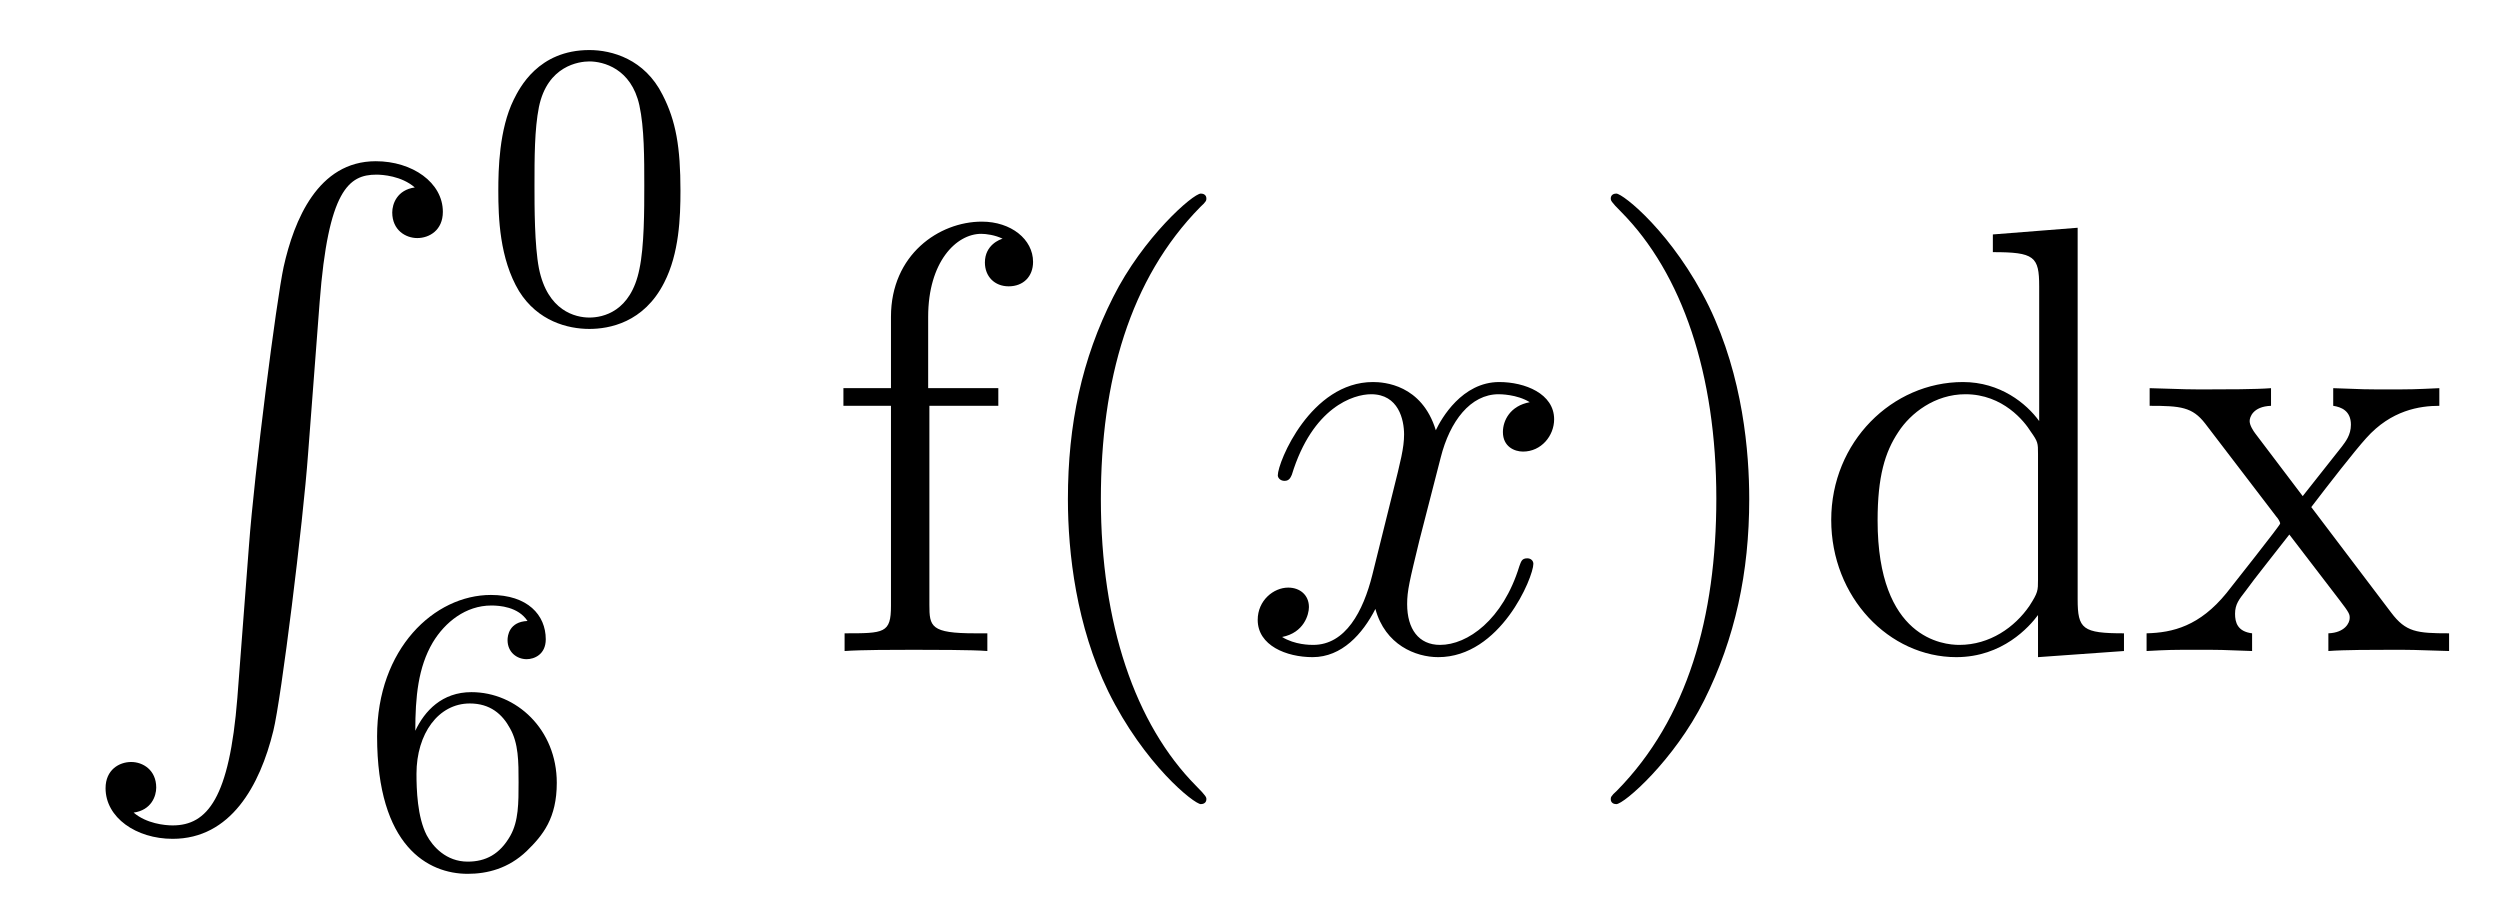
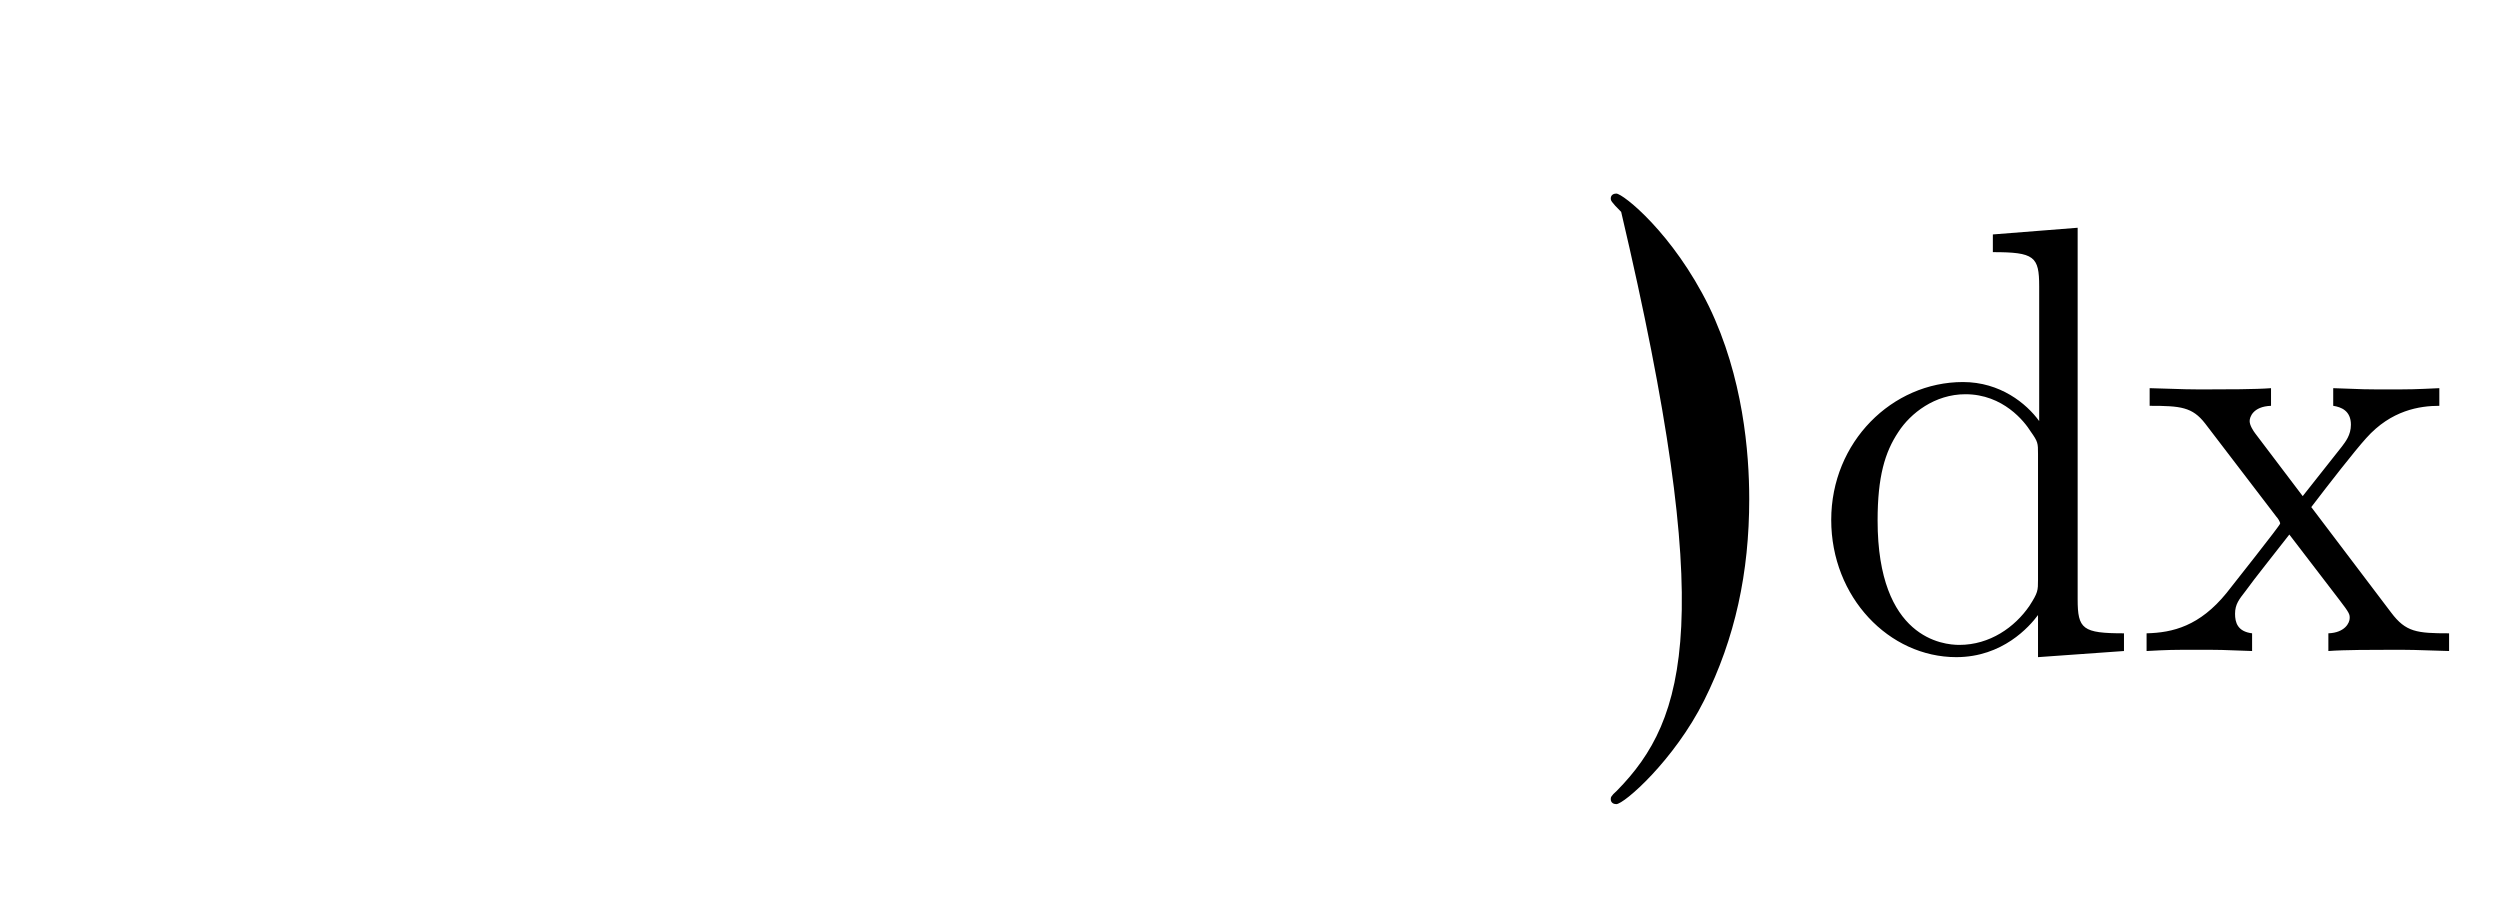
<svg xmlns="http://www.w3.org/2000/svg" version="1.1" width="49pt" height="18pt" viewBox="0 -18 49 18">
  <g id="page1">
    <g transform="matrix(1 0 0 -1 -127 649)">
-       <path d="M131.652 653.32C131.496 651.36 131.066 650.822 130.384 650.822C130.229 650.822 129.87 650.858 129.619 651.073C129.966 651.121 130.062 651.396 130.062 651.563C130.062 651.91 129.799 652.065 129.572 652.065C129.333 652.065 129.069 651.91 129.069 651.551C129.069 650.977 129.667 650.559 130.384 650.559C131.52 650.559 132.094 651.599 132.357 652.675C132.512 653.297 132.942 656.775 133.038 658.102L133.265 661.079C133.433 663.278 133.839 663.577 134.377 663.577C134.497 663.577 134.867 663.553 135.13 663.326C134.783 663.278 134.688 663.003 134.688 662.836C134.688 662.489 134.951 662.334 135.178 662.334C135.417 662.334 135.68 662.489 135.68 662.848C135.68 663.422 135.082 663.84 134.365 663.84C133.229 663.84 132.763 662.68 132.56 661.772C132.417 661.114 131.986 657.743 131.879 656.297L131.652 653.32Z" />
-       <path d="M140.337 663.262C140.337 664.114 140.249 664.632 139.986 665.142C139.635 665.844 138.99 666.019 138.552 666.019C137.547 666.019 137.181 665.27 137.069 665.047C136.782 664.465 136.767 663.676 136.767 663.262C136.767 662.736 136.791 661.931 137.173 661.294C137.54 660.704 138.129 660.553 138.552 660.553C138.934 660.553 139.619 660.672 140.018 661.461C140.313 662.035 140.337 662.744 140.337 663.262ZM138.552 660.776C138.281 660.776 137.731 660.903 137.563 661.74C137.476 662.194 137.476 662.943 137.476 663.357C137.476 663.907 137.476 664.465 137.563 664.903C137.731 665.716 138.353 665.796 138.552 665.796C138.822 665.796 139.373 665.66 139.532 664.935C139.628 664.497 139.628 663.899 139.628 663.357C139.628 662.887 139.628 662.17 139.532 661.724C139.364 660.887 138.815 660.776 138.552 660.776Z" />
-       <path d="M135.14 652.677C135.14 653.339 135.195 653.921 135.482 654.407C135.721 654.805 136.128 655.132 136.63 655.132C136.789 655.132 137.156 655.108 137.339 654.829C136.98 654.813 136.948 654.542 136.948 654.454C136.948 654.215 137.132 654.08 137.323 654.08C137.466 654.08 137.697 654.168 137.697 654.47C137.697 654.948 137.339 655.339 136.622 655.339C135.514 655.339 134.391 654.287 134.391 652.566C134.391 650.407 135.395 649.873 136.167 649.873C136.55 649.873 136.964 649.976 137.323 650.319C137.642 650.63 137.913 650.964 137.913 651.657C137.913 652.702 137.124 653.434 136.239 653.434C135.666 653.434 135.323 653.068 135.14 652.677ZM136.167 650.112C135.745 650.112 135.482 650.407 135.363 650.63C135.179 650.988 135.163 651.53 135.163 651.833C135.163 652.622 135.594 653.212 136.208 653.212C136.606 653.212 136.845 653.004 136.996 652.725C137.164 652.431 137.164 652.072 137.164 651.666C137.164 651.259 137.164 650.908 137.004 650.622C136.797 650.255 136.518 650.112 136.167 650.112Z" />
-       <path d="M145.216 659.046H146.567V659.392H145.192V660.791C145.192 661.867 145.742 662.417 146.232 662.417C146.328 662.417 146.507 662.393 146.651 662.321C146.603 662.309 146.304 662.202 146.304 661.855C146.304 661.58 146.495 661.388 146.77 661.388C147.057 661.388 147.248 661.58 147.248 661.867C147.248 662.309 146.818 662.656 146.244 662.656C145.407 662.656 144.463 662.01 144.463 660.791V659.392H143.531V659.046H144.463V655.125C144.463 654.587 144.332 654.587 143.554 654.587V654.24C143.889 654.264 144.547 654.264 144.905 654.264C145.228 654.264 146.077 654.264 146.352 654.24V654.587H146.113C145.24 654.587 145.216 654.718 145.216 655.148V659.046ZM150.645 651.335C150.645 651.371 150.645 651.395 150.442 651.598C149.247 652.806 148.577 654.778 148.577 657.217C148.577 659.536 149.139 661.532 150.526 662.943C150.645 663.05 150.645 663.074 150.645 663.11C150.645 663.182 150.585 663.206 150.537 663.206C150.382 663.206 149.402 662.345 148.816 661.173C148.206 659.966 147.931 658.687 147.931 657.217C147.931 656.152 148.099 654.73 148.72 653.451C149.426 652.017 150.406 651.239 150.537 651.239C150.585 651.239 150.645 651.263 150.645 651.335Z" />
-       <path d="M156.983 659.117C156.6 659.046 156.457 658.759 156.457 658.532C156.457 658.245 156.684 658.149 156.851 658.149C157.21 658.149 157.461 658.46 157.461 658.782C157.461 659.285 156.887 659.512 156.385 659.512C155.656 659.512 155.249 658.794 155.142 658.567C154.867 659.464 154.125 659.512 153.91 659.512C152.691 659.512 152.045 657.946 152.045 657.683C152.045 657.635 152.093 657.575 152.177 657.575C152.273 657.575 152.297 657.647 152.32 657.695C152.727 659.022 153.528 659.273 153.874 659.273C154.413 659.273 154.52 658.771 154.52 658.484C154.52 658.221 154.448 657.946 154.305 657.372L153.898 655.734C153.719 655.017 153.372 654.36 152.739 654.36C152.679 654.36 152.38 654.36 152.129 654.515C152.559 654.599 152.655 654.957 152.655 655.101C152.655 655.34 152.476 655.483 152.249 655.483C151.962 655.483 151.651 655.232 151.651 654.85C151.651 654.348 152.213 654.12 152.727 654.12C153.301 654.12 153.707 654.575 153.958 655.065C154.149 654.36 154.747 654.12 155.189 654.12C156.409 654.12 157.054 655.687 157.054 655.949C157.054 656.009 157.006 656.057 156.935 656.057C156.827 656.057 156.815 655.997 156.779 655.902C156.457 654.85 155.763 654.36 155.225 654.36C154.807 654.36 154.58 654.67 154.58 655.16C154.58 655.423 154.628 655.615 154.819 656.404L155.237 658.029C155.417 658.747 155.823 659.273 156.373 659.273C156.397 659.273 156.732 659.273 156.983 659.117Z" />
-       <path d="M161.285 657.217C161.285 658.125 161.166 659.607 160.496 660.994C159.791 662.428 158.811 663.206 158.679 663.206C158.631 663.206 158.571 663.182 158.571 663.11C158.571 663.074 158.571 663.05 158.775 662.847C159.97 661.64 160.64 659.667 160.64 657.228C160.64 654.909 160.078 652.913 158.691 651.502C158.571 651.395 158.571 651.371 158.571 651.335C158.571 651.263 158.631 651.239 158.679 651.239C158.834 651.239 159.815 652.1 160.401 653.272C161.01 654.491 161.285 655.782 161.285 657.217ZM166.06 662.405V662.058C166.873 662.058 166.968 661.974 166.968 661.388V658.747C166.718 659.093 166.203 659.512 165.474 659.512C164.088 659.512 162.892 658.34 162.892 656.81C162.892 655.292 164.028 654.12 165.343 654.12C166.251 654.12 166.777 654.718 166.945 654.945V654.12L168.63 654.24V654.587C167.817 654.587 167.722 654.67 167.722 655.256V662.536L166.06 662.405ZM166.945 655.639C166.945 655.423 166.945 655.387 166.777 655.125C166.49 654.706 166 654.36 165.403 654.36C165.092 654.36 163.801 654.479 163.801 656.798C163.801 657.659 163.944 658.137 164.207 658.532C164.446 658.902 164.924 659.273 165.522 659.273C166.263 659.273 166.682 658.735 166.801 658.543C166.945 658.34 166.945 658.316 166.945 658.101V655.639ZM172.301 657.061C172.647 657.515 173.15 658.161 173.377 658.412C173.867 658.962 174.429 659.046 174.811 659.046V659.392C174.297 659.368 174.273 659.368 173.807 659.368C173.353 659.368 173.329 659.368 172.731 659.392V659.046C172.887 659.022 173.078 658.95 173.078 658.675C173.078 658.472 172.97 658.34 172.899 658.245L172.133 657.276L171.201 658.507C171.165 658.555 171.093 658.663 171.093 658.747C171.093 658.818 171.153 659.033 171.512 659.046V659.392C171.213 659.368 170.603 659.368 170.281 659.368C169.886 659.368 169.862 659.368 169.133 659.392V659.046C169.743 659.046 169.97 659.022 170.221 658.699L171.619 656.87C171.643 656.846 171.691 656.774 171.691 656.738C171.691 656.703 170.759 655.531 170.639 655.376C170.113 654.73 169.587 654.599 169.073 654.587V654.24C169.527 654.264 169.552 654.264 170.066 654.264C170.52 654.264 170.544 654.264 171.141 654.24V654.587C170.854 654.622 170.807 654.802 170.807 654.969C170.807 655.16 170.89 655.256 171.01 655.412C171.189 655.662 171.584 656.152 171.871 656.523L172.851 655.244C173.054 654.981 173.054 654.957 173.054 654.886C173.054 654.79 172.958 654.599 172.636 654.587V654.24C172.947 654.264 173.532 654.264 173.867 654.264C174.261 654.264 174.285 654.264 175.002 654.24V654.587C174.369 654.587 174.154 654.611 173.867 654.993L172.301 657.061Z" />
+       <path d="M161.285 657.217C161.285 658.125 161.166 659.607 160.496 660.994C159.791 662.428 158.811 663.206 158.679 663.206C158.631 663.206 158.571 663.182 158.571 663.11C158.571 663.074 158.571 663.05 158.775 662.847C160.64 654.909 160.078 652.913 158.691 651.502C158.571 651.395 158.571 651.371 158.571 651.335C158.571 651.263 158.631 651.239 158.679 651.239C158.834 651.239 159.815 652.1 160.401 653.272C161.01 654.491 161.285 655.782 161.285 657.217ZM166.06 662.405V662.058C166.873 662.058 166.968 661.974 166.968 661.388V658.747C166.718 659.093 166.203 659.512 165.474 659.512C164.088 659.512 162.892 658.34 162.892 656.81C162.892 655.292 164.028 654.12 165.343 654.12C166.251 654.12 166.777 654.718 166.945 654.945V654.12L168.63 654.24V654.587C167.817 654.587 167.722 654.67 167.722 655.256V662.536L166.06 662.405ZM166.945 655.639C166.945 655.423 166.945 655.387 166.777 655.125C166.49 654.706 166 654.36 165.403 654.36C165.092 654.36 163.801 654.479 163.801 656.798C163.801 657.659 163.944 658.137 164.207 658.532C164.446 658.902 164.924 659.273 165.522 659.273C166.263 659.273 166.682 658.735 166.801 658.543C166.945 658.34 166.945 658.316 166.945 658.101V655.639ZM172.301 657.061C172.647 657.515 173.15 658.161 173.377 658.412C173.867 658.962 174.429 659.046 174.811 659.046V659.392C174.297 659.368 174.273 659.368 173.807 659.368C173.353 659.368 173.329 659.368 172.731 659.392V659.046C172.887 659.022 173.078 658.95 173.078 658.675C173.078 658.472 172.97 658.34 172.899 658.245L172.133 657.276L171.201 658.507C171.165 658.555 171.093 658.663 171.093 658.747C171.093 658.818 171.153 659.033 171.512 659.046V659.392C171.213 659.368 170.603 659.368 170.281 659.368C169.886 659.368 169.862 659.368 169.133 659.392V659.046C169.743 659.046 169.97 659.022 170.221 658.699L171.619 656.87C171.643 656.846 171.691 656.774 171.691 656.738C171.691 656.703 170.759 655.531 170.639 655.376C170.113 654.73 169.587 654.599 169.073 654.587V654.24C169.527 654.264 169.552 654.264 170.066 654.264C170.52 654.264 170.544 654.264 171.141 654.24V654.587C170.854 654.622 170.807 654.802 170.807 654.969C170.807 655.16 170.89 655.256 171.01 655.412C171.189 655.662 171.584 656.152 171.871 656.523L172.851 655.244C173.054 654.981 173.054 654.957 173.054 654.886C173.054 654.79 172.958 654.599 172.636 654.587V654.24C172.947 654.264 173.532 654.264 173.867 654.264C174.261 654.264 174.285 654.264 175.002 654.24V654.587C174.369 654.587 174.154 654.611 173.867 654.993L172.301 657.061Z" />
    </g>
  </g>
</svg>